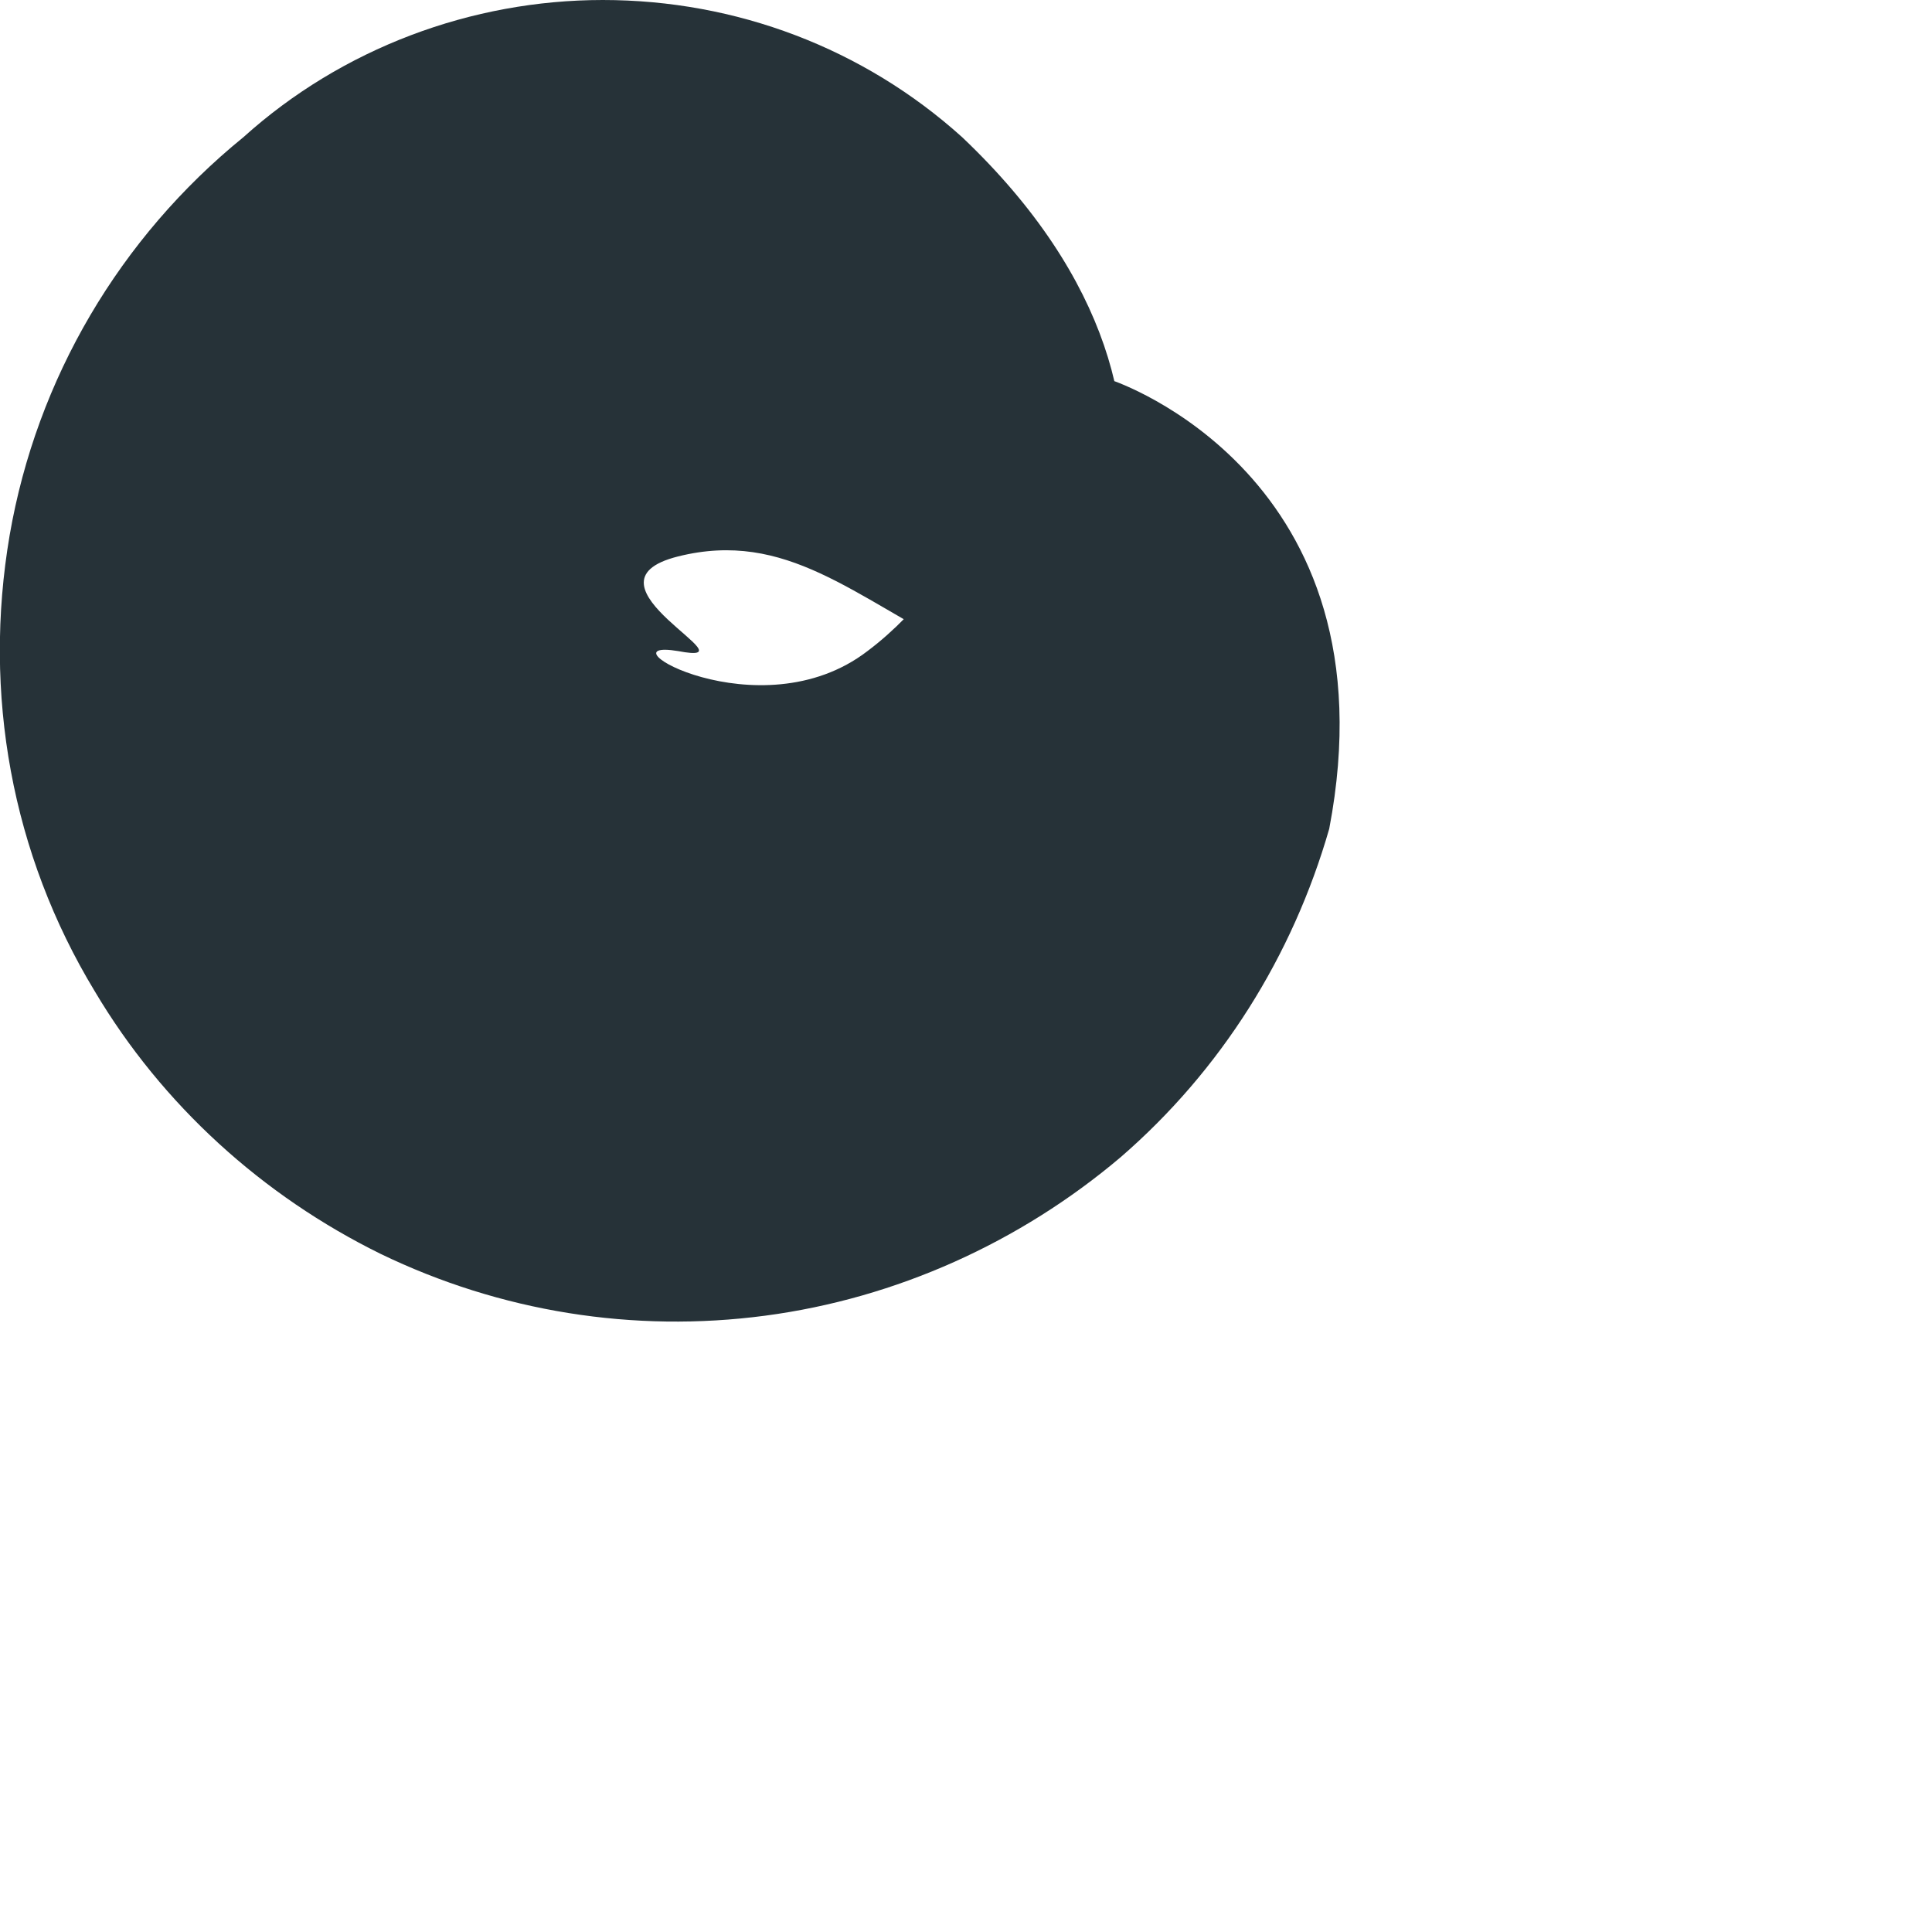
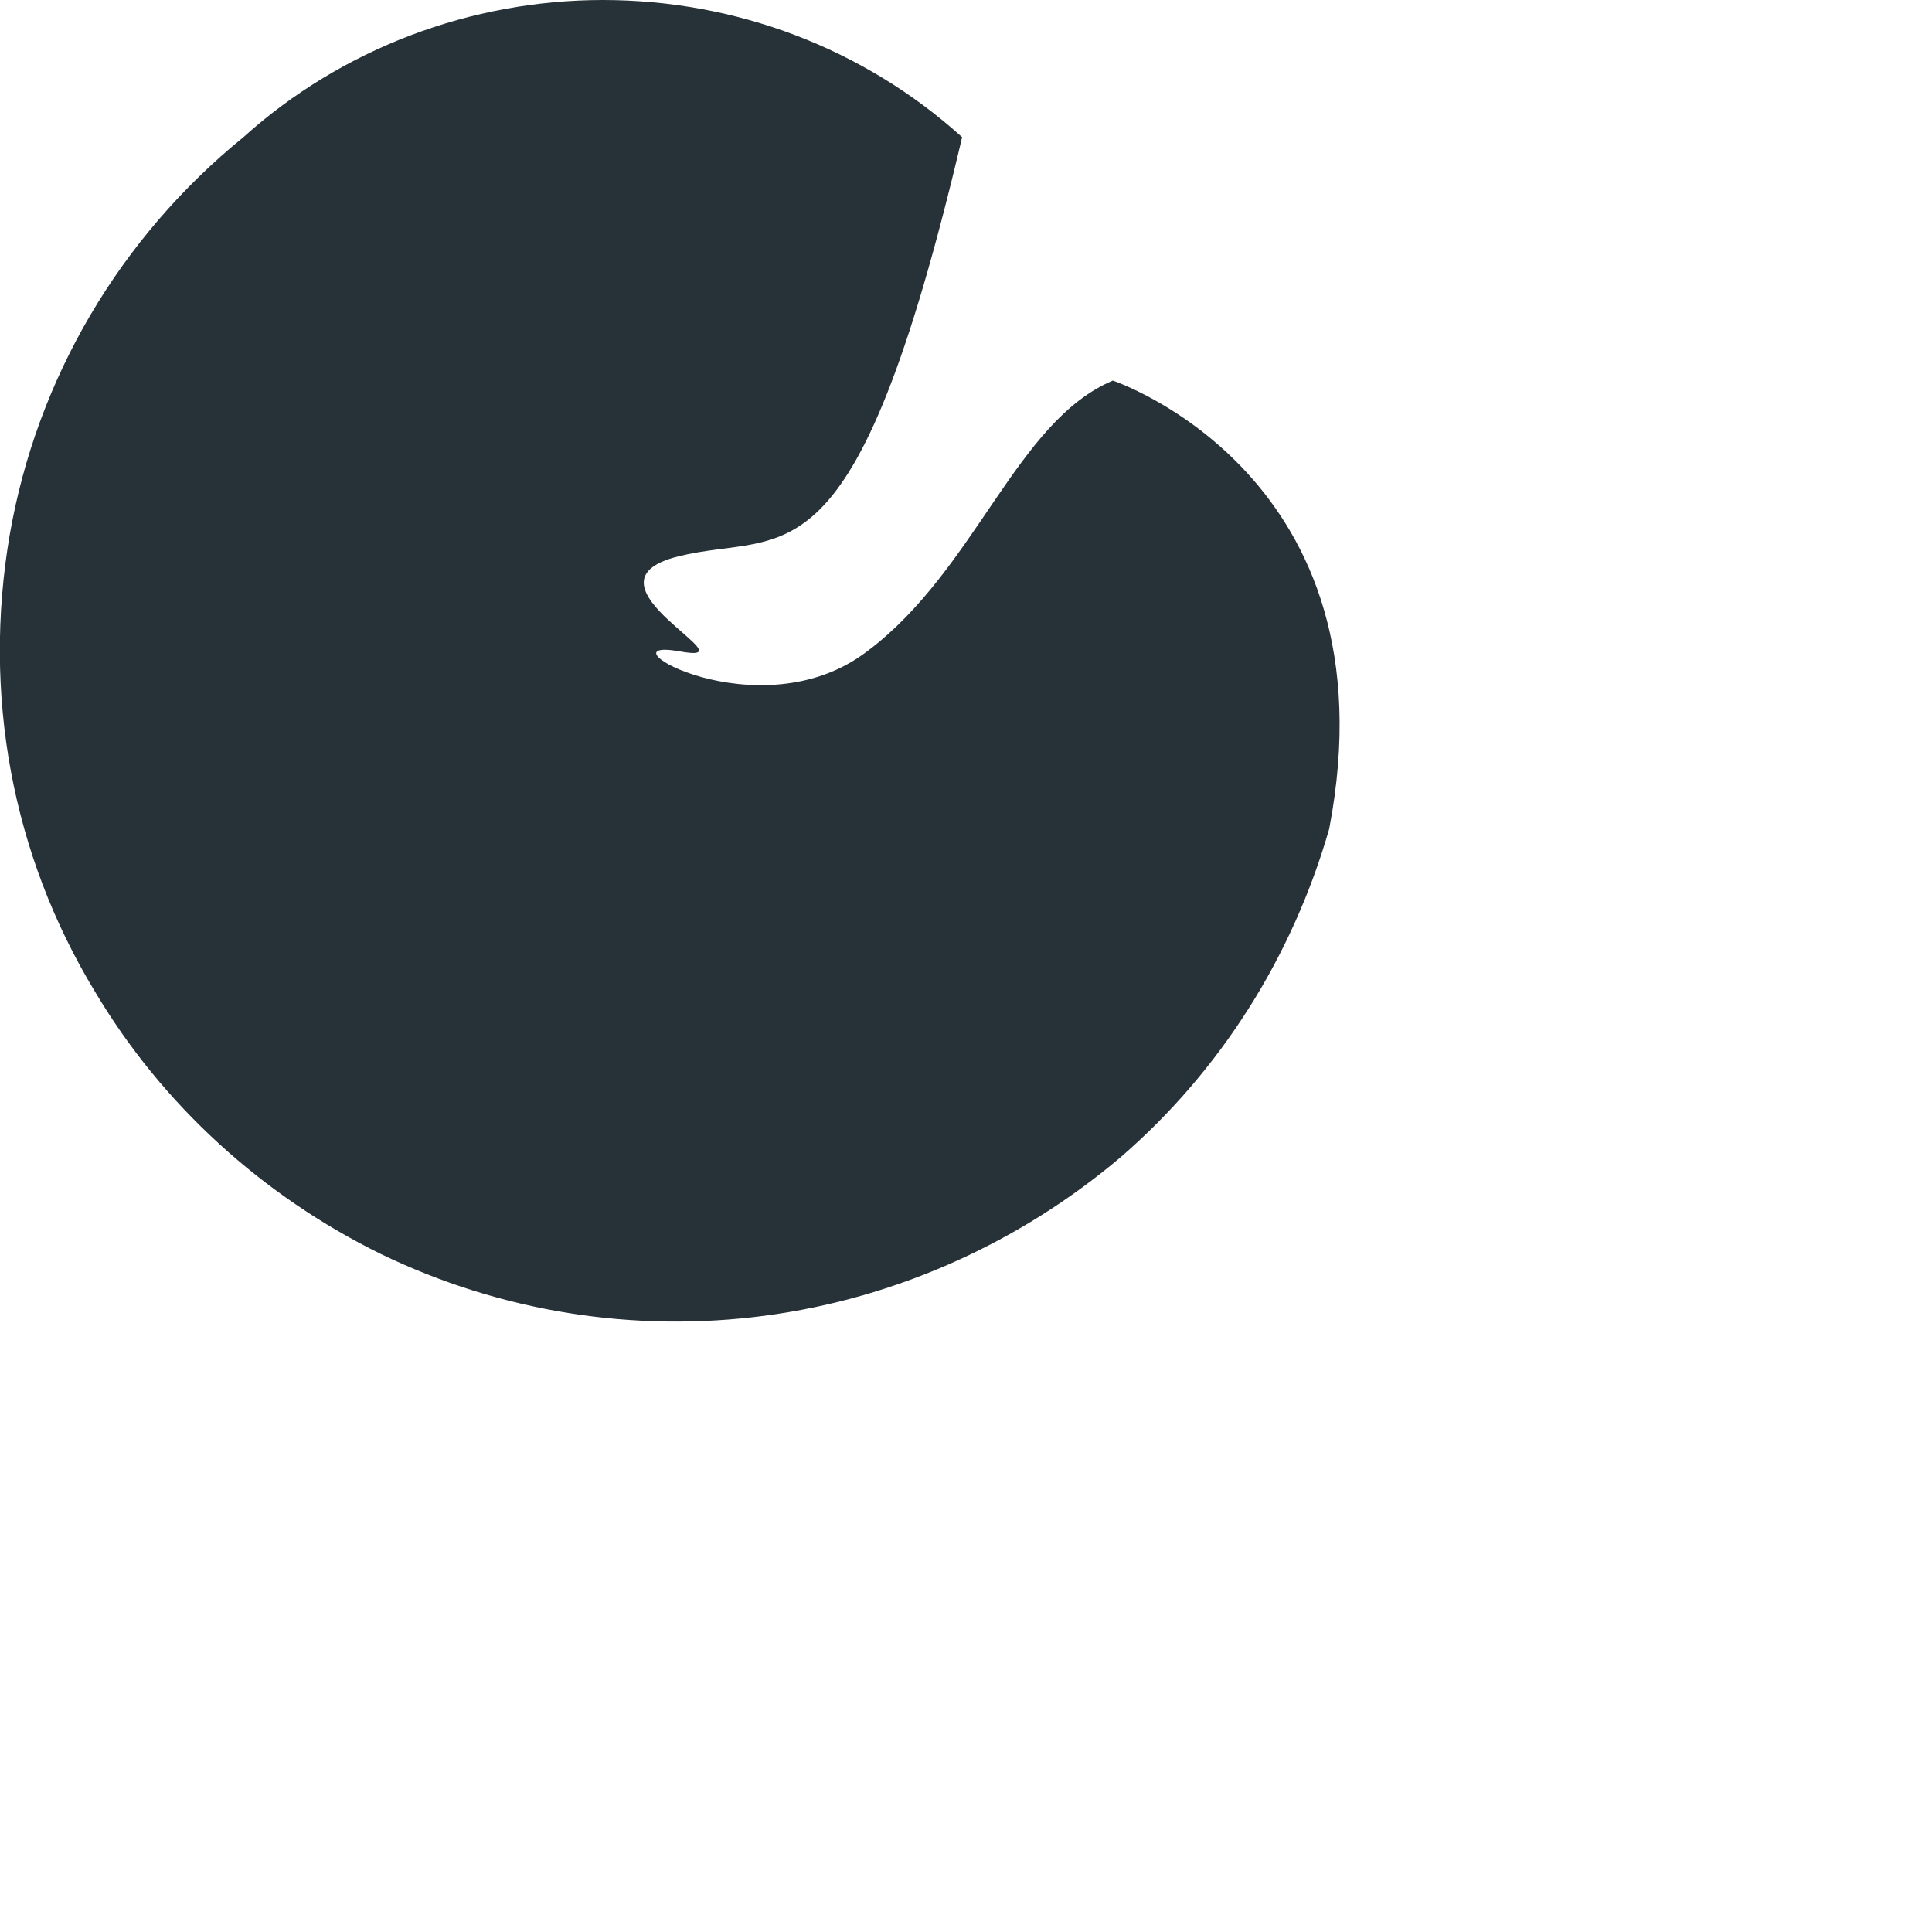
<svg xmlns="http://www.w3.org/2000/svg" fill="none" height="100%" overflow="visible" preserveAspectRatio="none" style="display: block;" viewBox="0 0 1 1" width="100%">
-   <path d="M0.576 0.197C0.576 0.197 0.723 0.246 0.688 0.429C0.669 0.495 0.632 0.554 0.58 0.599C0.528 0.643 0.464 0.672 0.396 0.681C0.328 0.69 0.259 0.679 0.197 0.649C0.136 0.619 0.084 0.572 0.049 0.513C0.006 0.442 -0.009 0.359 0.005 0.277C0.019 0.196 0.062 0.123 0.126 0.071C0.177 0.025 0.244 0 0.312 0C0.381 0 0.447 0.025 0.498 0.071C0.653 0.218 0.555 0.366 0.498 0.337C0.442 0.309 0.407 0.274 0.351 0.288C0.295 0.302 0.393 0.345 0.351 0.337C0.309 0.33 0.393 0.38 0.449 0.337C0.505 0.295 0.526 0.218 0.576 0.197Z" fill="#263238" id="Vector" />
+   <path d="M0.576 0.197C0.576 0.197 0.723 0.246 0.688 0.429C0.669 0.495 0.632 0.554 0.58 0.599C0.528 0.643 0.464 0.672 0.396 0.681C0.328 0.69 0.259 0.679 0.197 0.649C0.136 0.619 0.084 0.572 0.049 0.513C0.006 0.442 -0.009 0.359 0.005 0.277C0.019 0.196 0.062 0.123 0.126 0.071C0.177 0.025 0.244 0 0.312 0C0.381 0 0.447 0.025 0.498 0.071C0.442 0.309 0.407 0.274 0.351 0.288C0.295 0.302 0.393 0.345 0.351 0.337C0.309 0.33 0.393 0.38 0.449 0.337C0.505 0.295 0.526 0.218 0.576 0.197Z" fill="#263238" id="Vector" />
</svg>